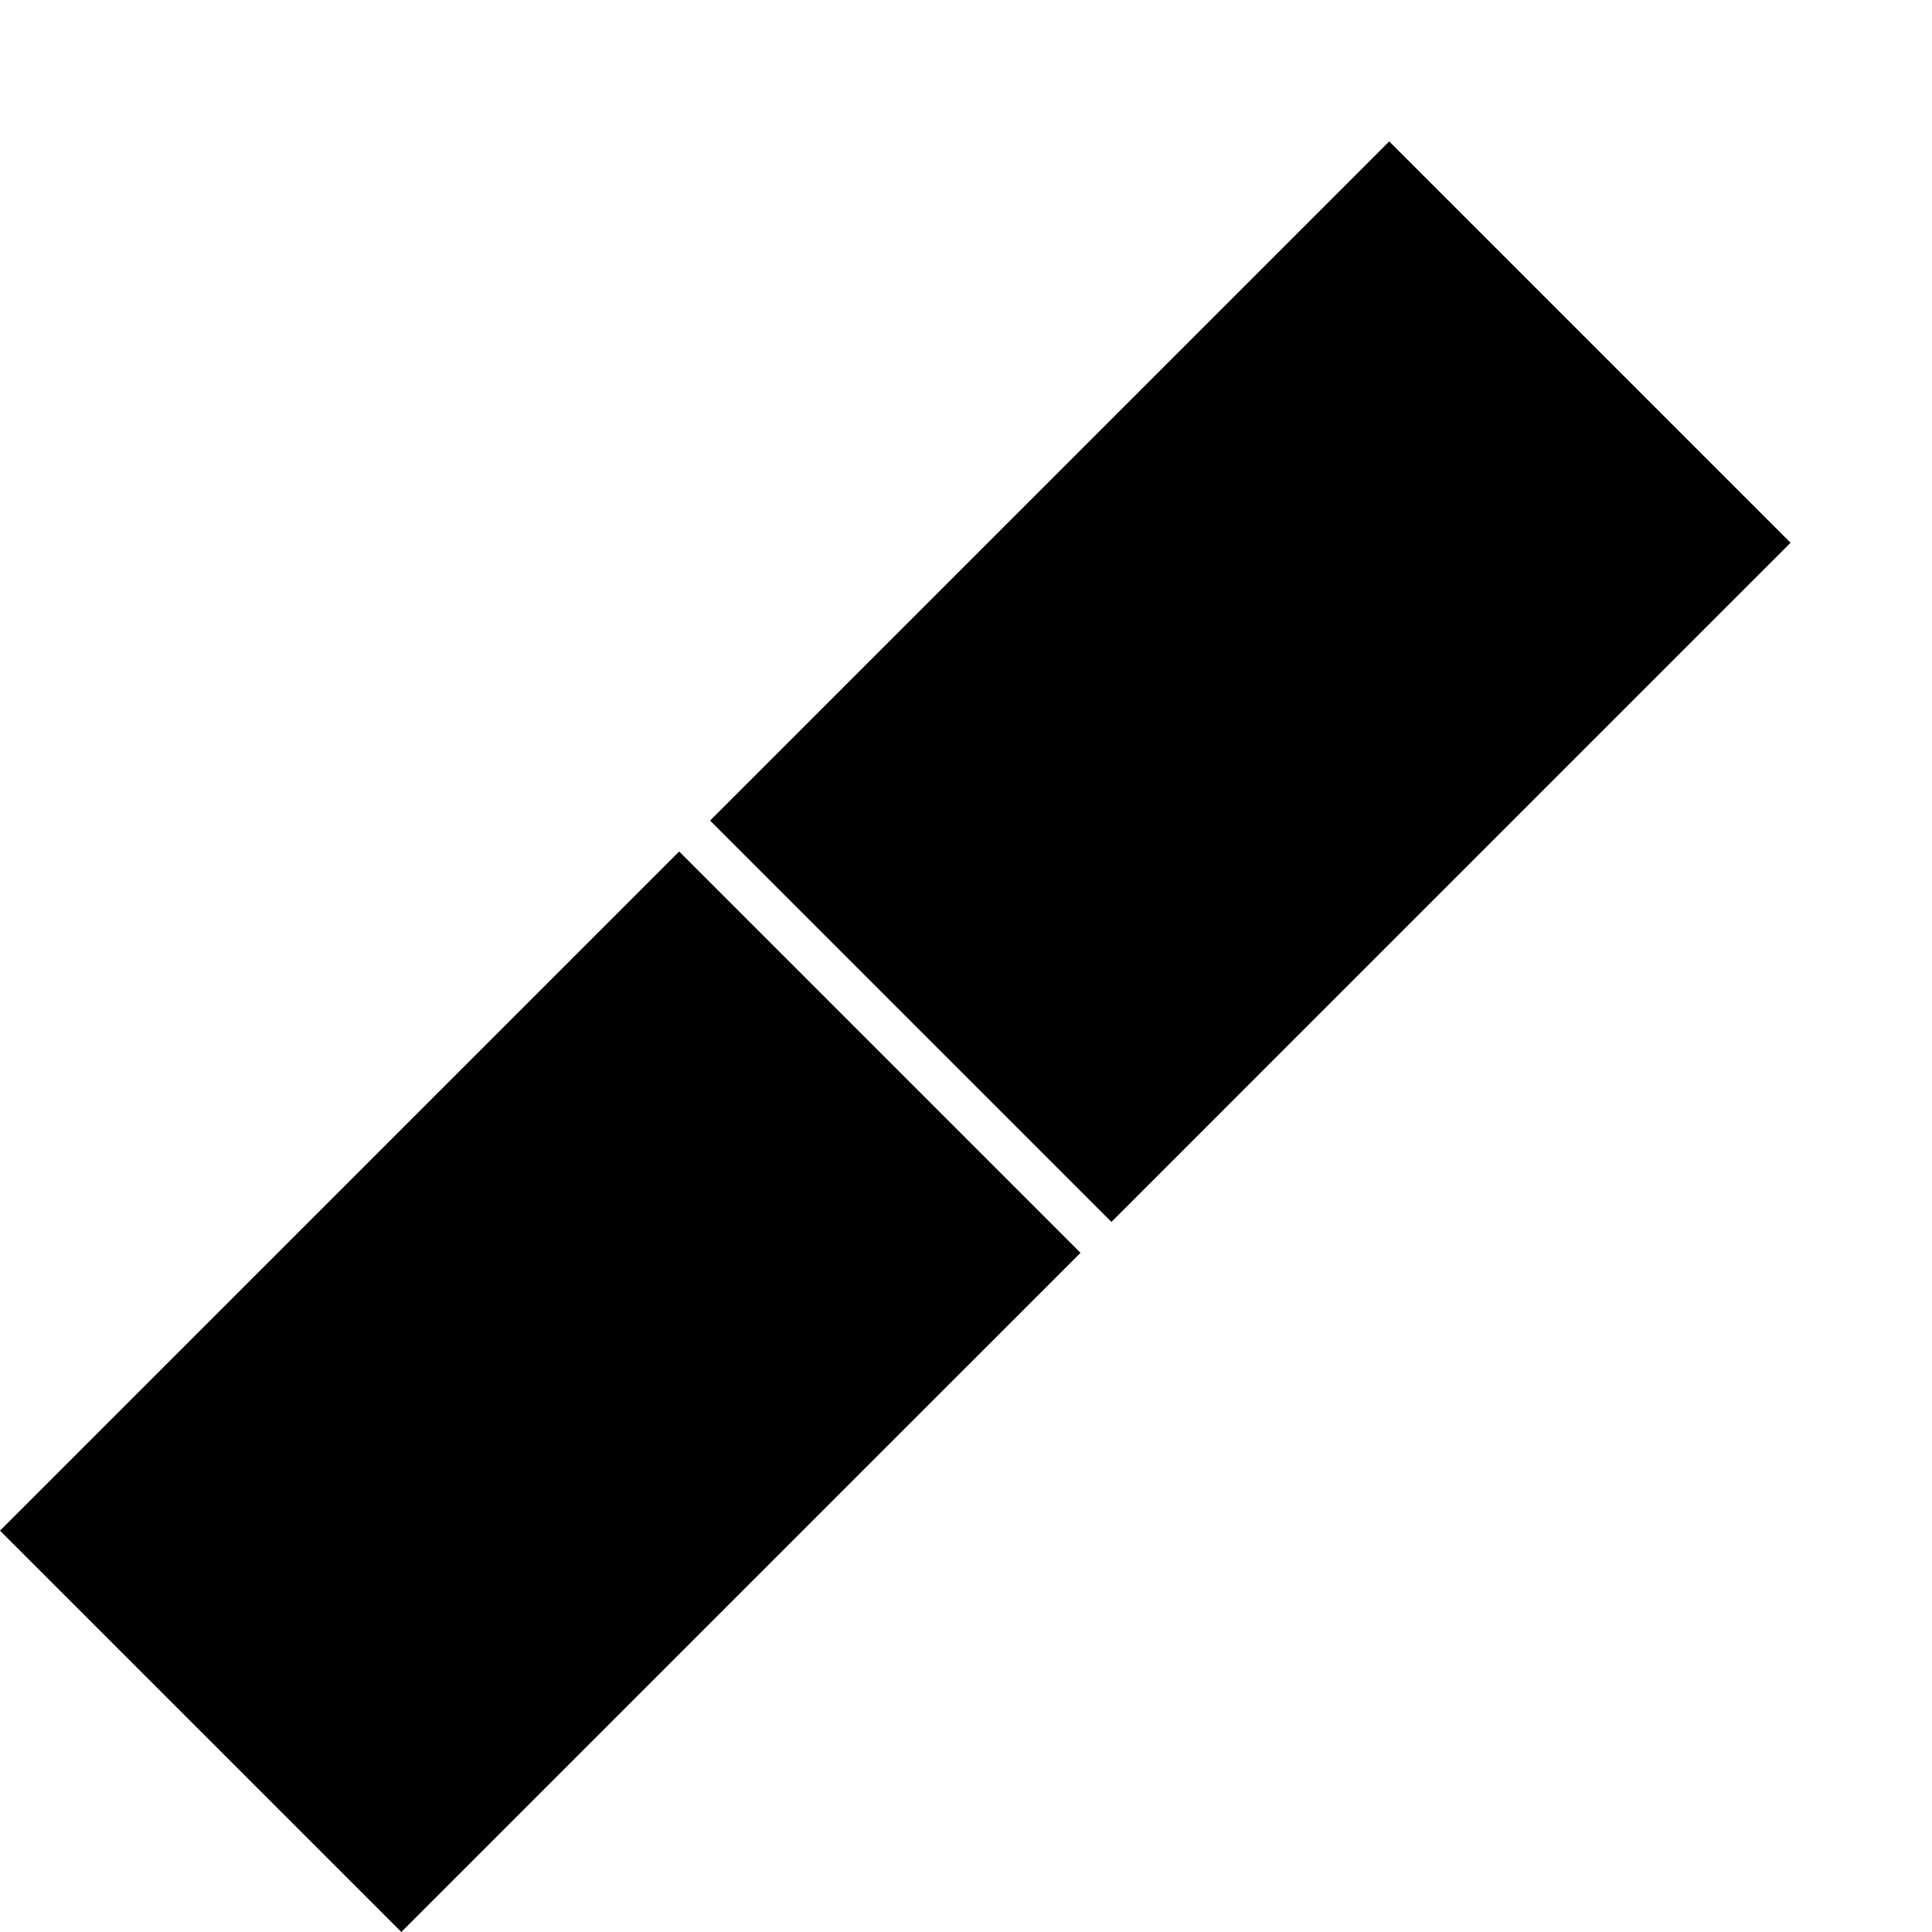
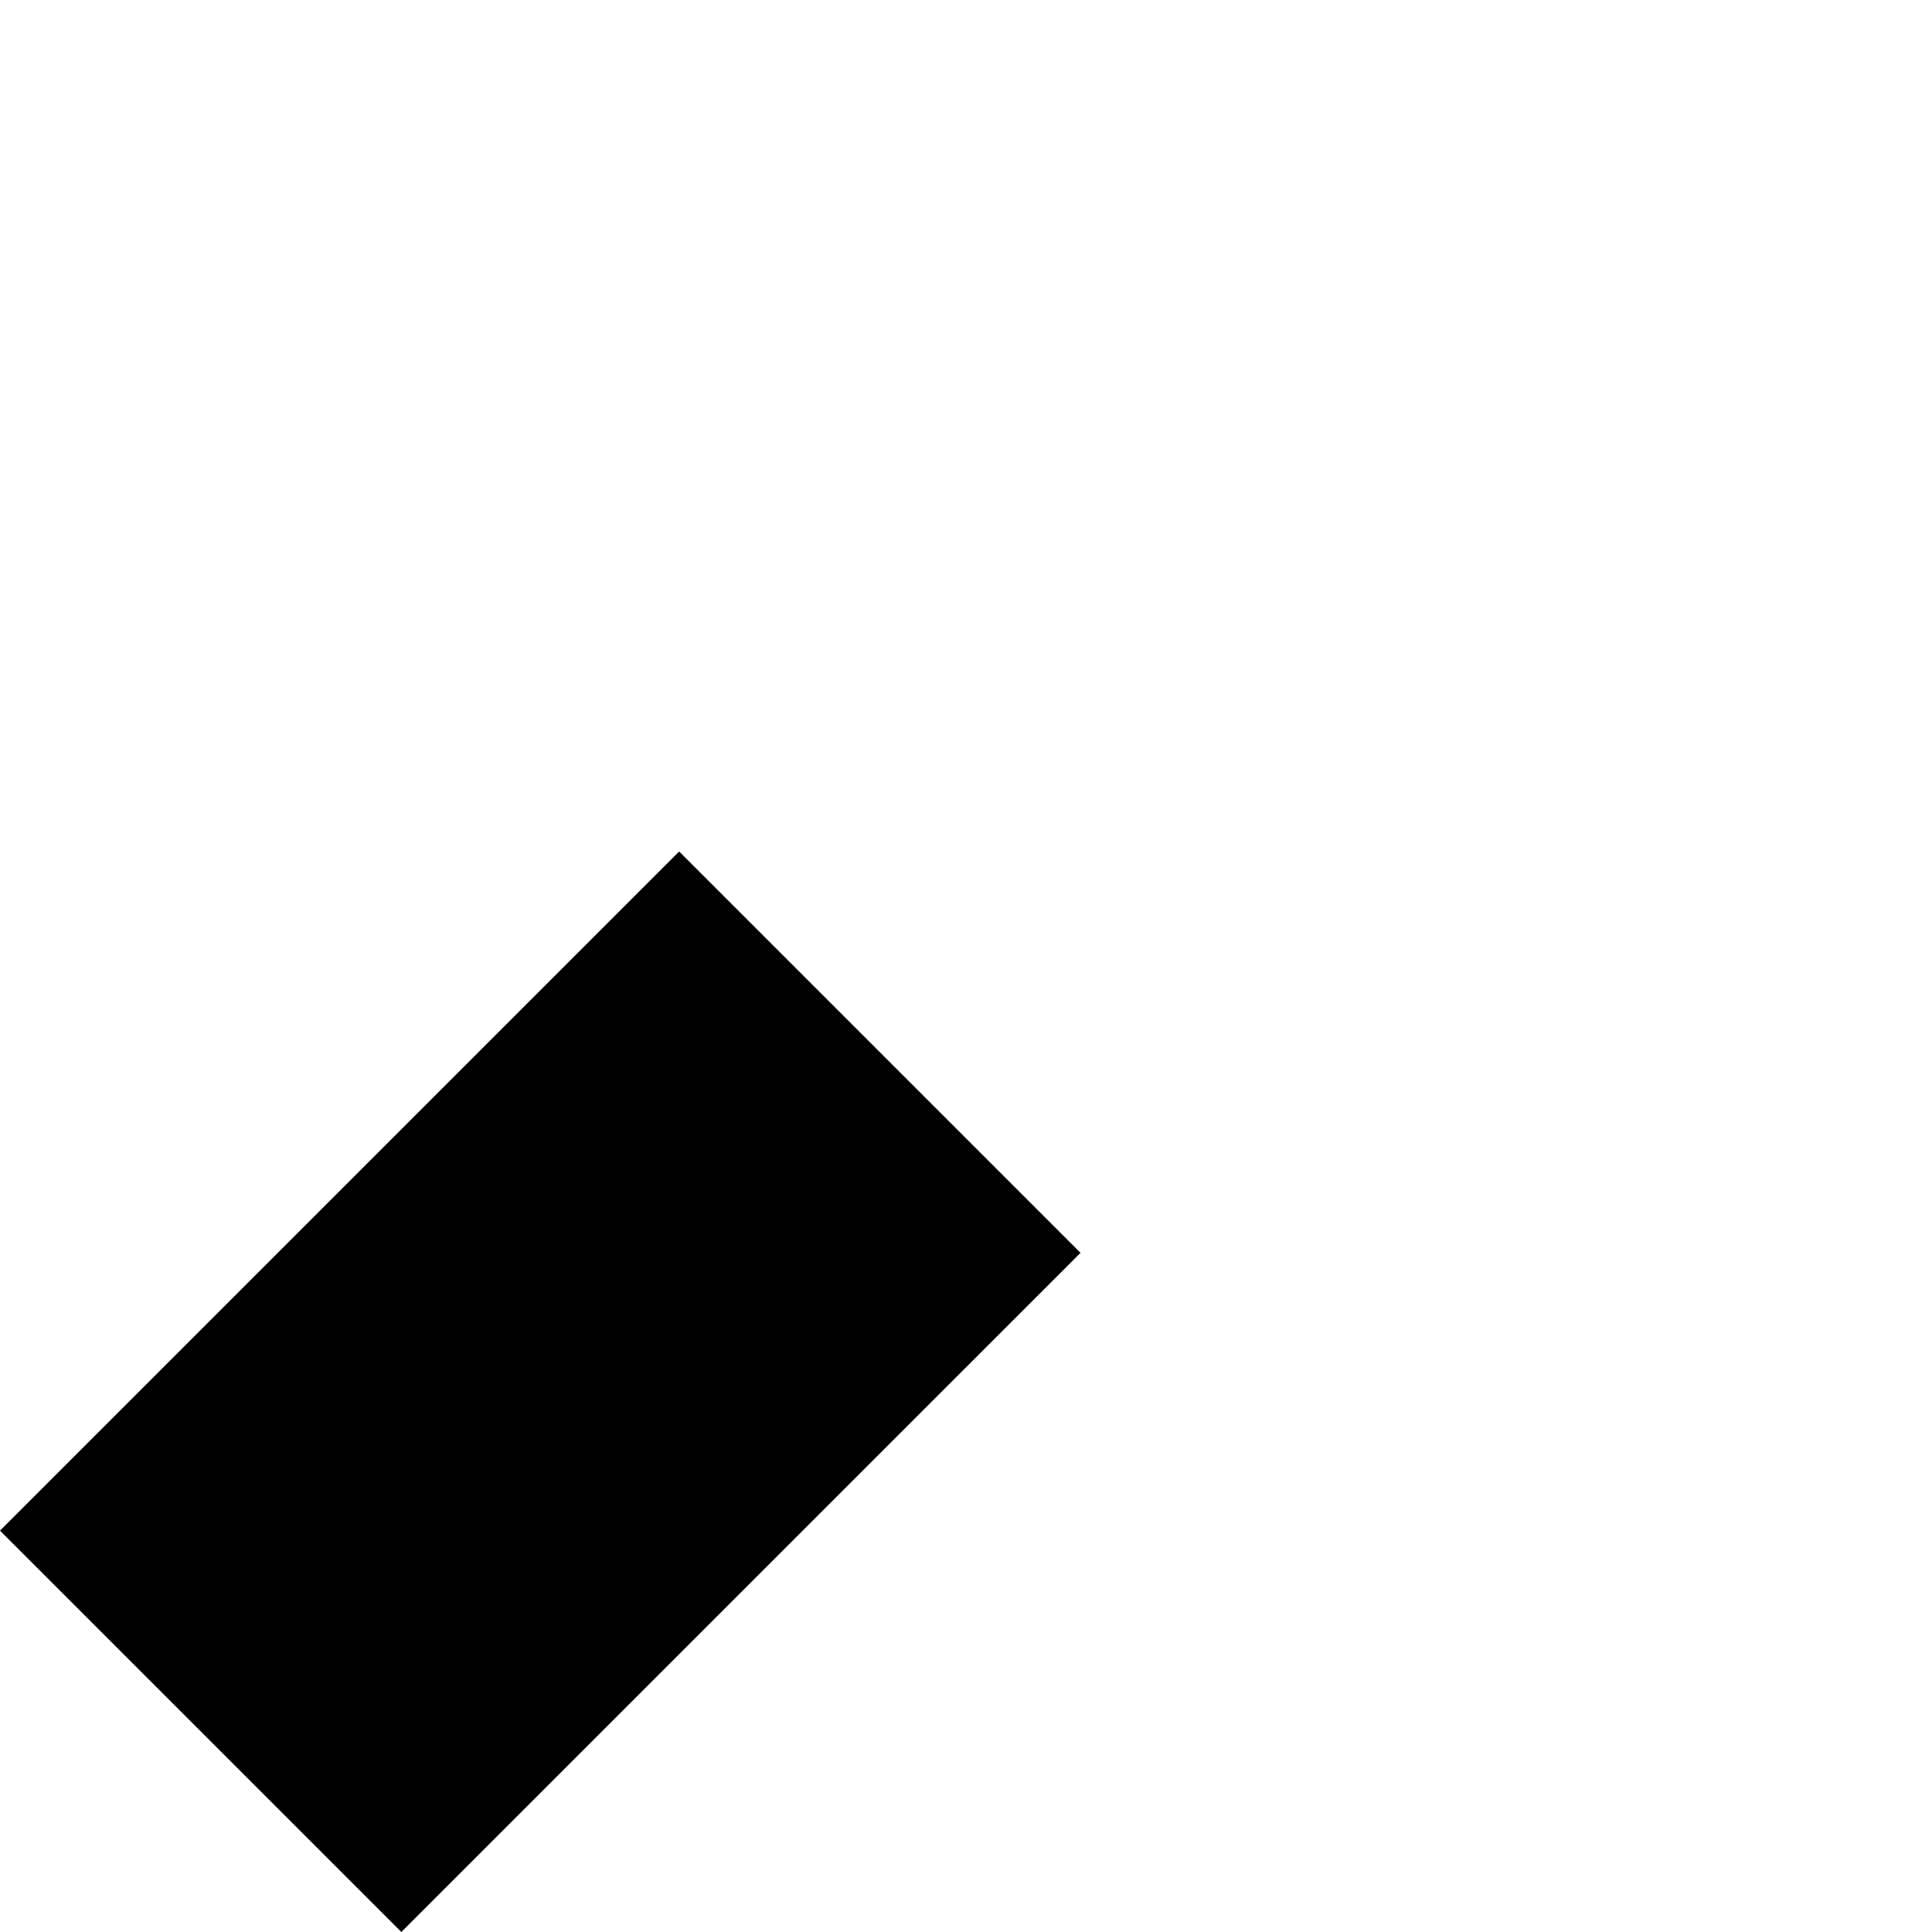
<svg xmlns="http://www.w3.org/2000/svg" width="15" height="15" viewBox="0 0 15 15" fill="none">
-   <path d="M10.786 1.098L5.513 6.371L8.629 9.487L13.902 4.214L10.786 1.098Z" fill="black" />
  <path d="M6.069e-06 11.884L3.116 15L8.389 9.727L5.273 6.611L6.069e-06 11.884Z" fill="black" />
</svg>